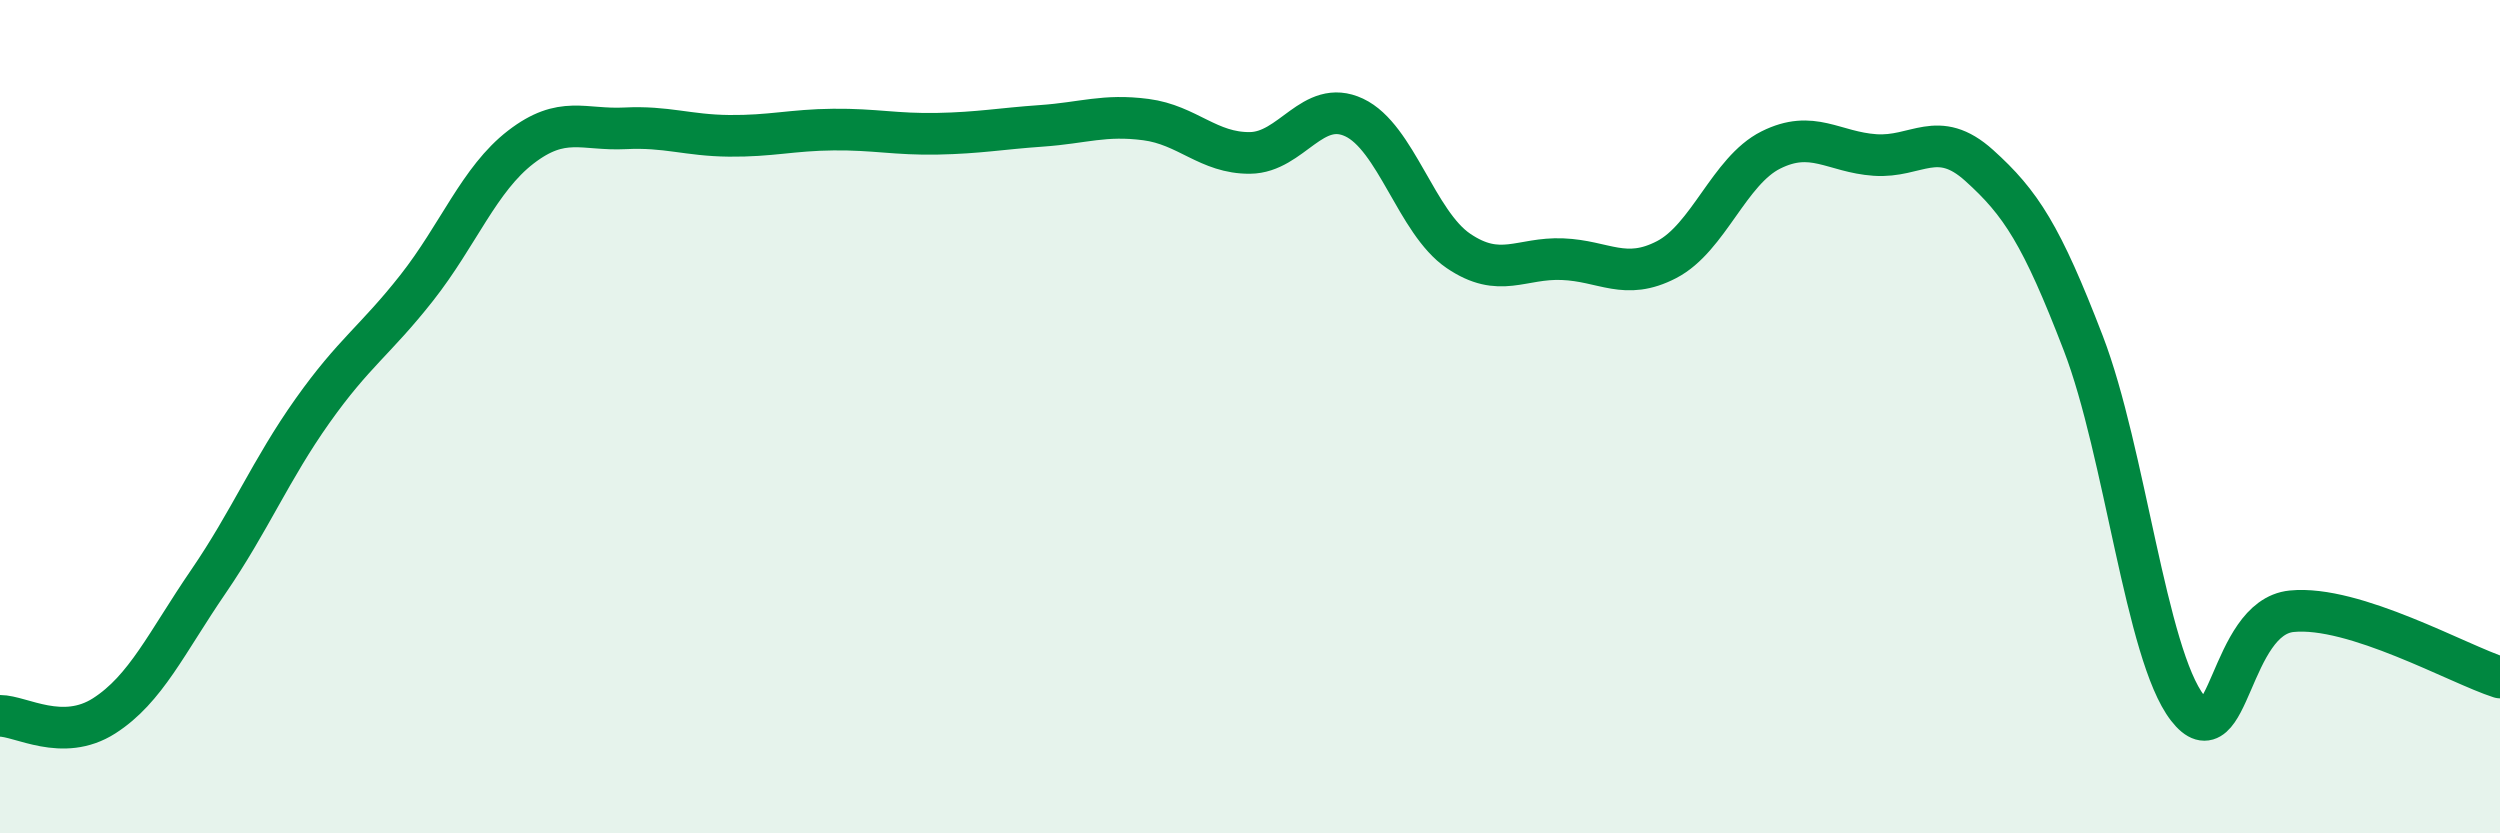
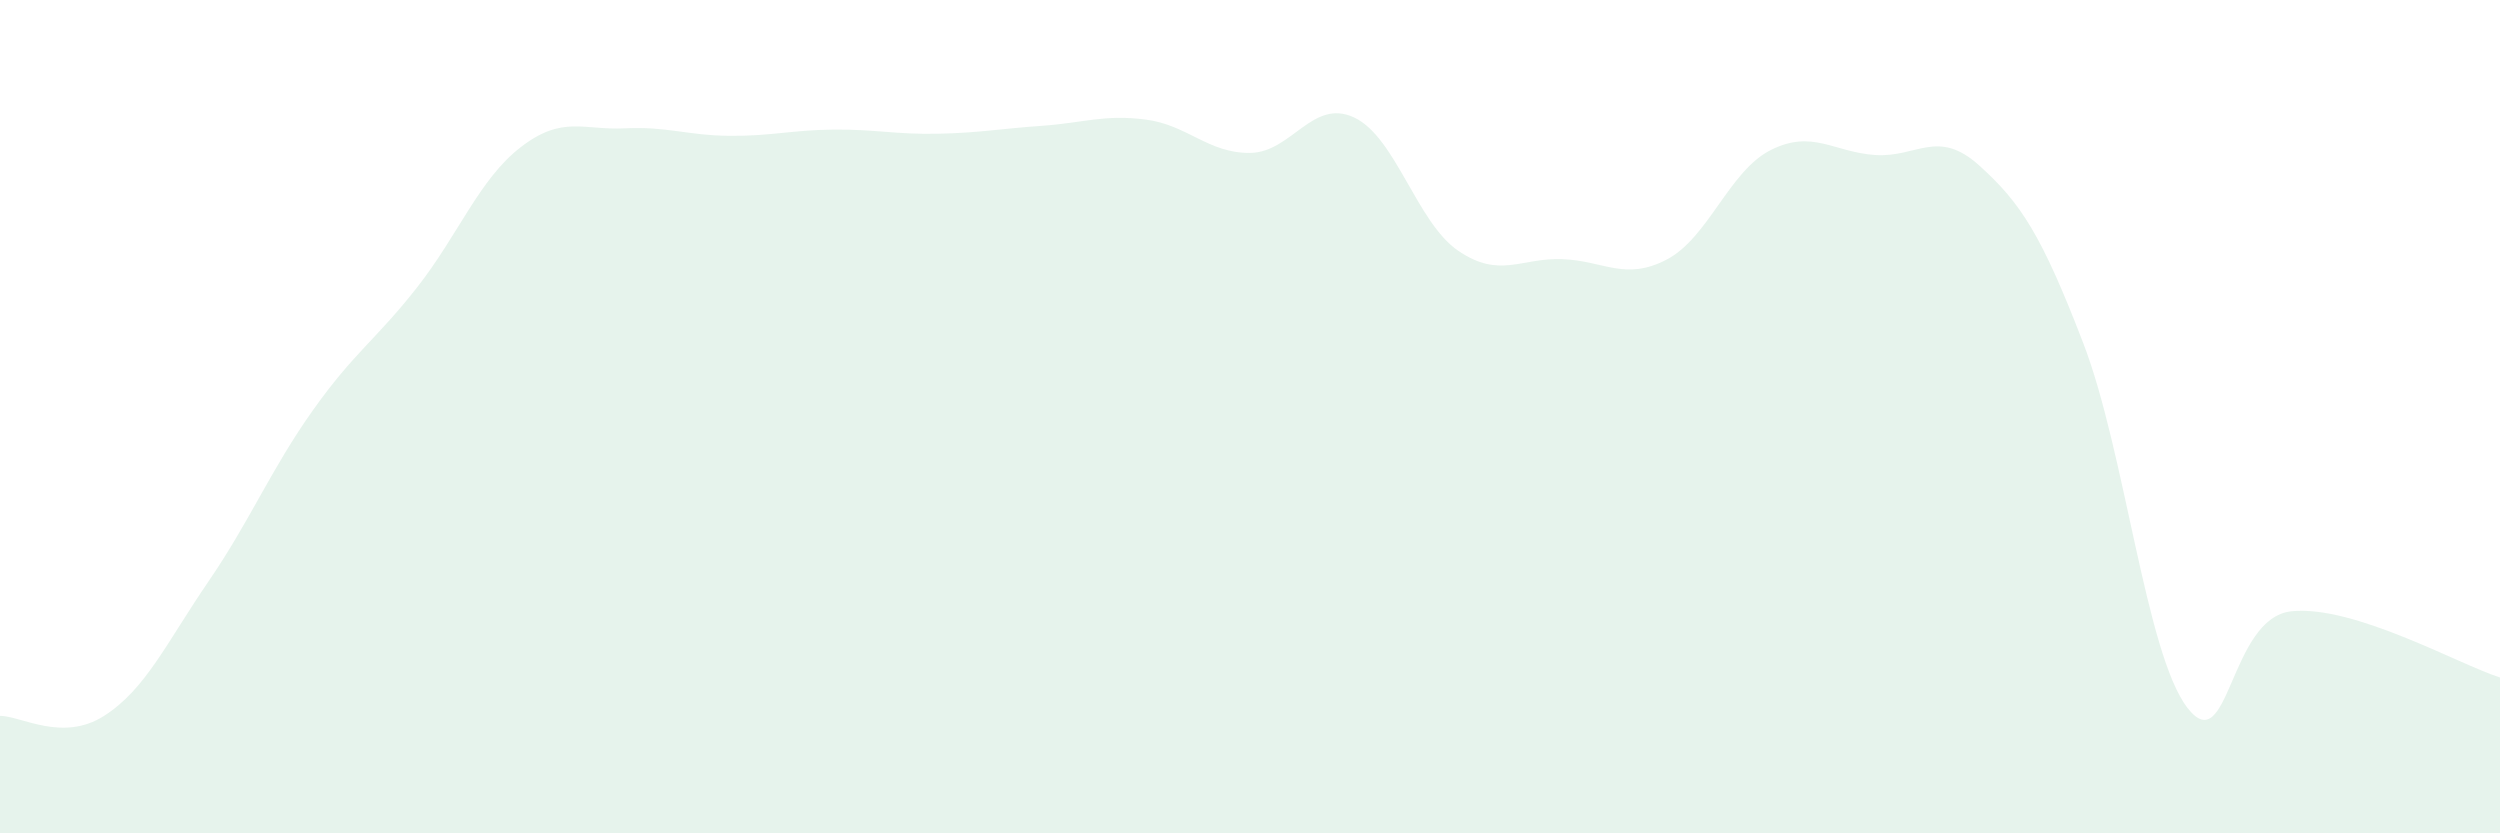
<svg xmlns="http://www.w3.org/2000/svg" width="60" height="20" viewBox="0 0 60 20">
  <path d="M 0,17.18 C 0.5,17.18 1.5,17.82 2.5,17.18 C 3.5,16.54 4,15.42 5,13.96 C 6,12.5 6.5,11.27 7.5,9.86 C 8.5,8.45 9,8.18 10,6.91 C 11,5.64 11.5,4.3 12.5,3.53 C 13.5,2.76 14,3.13 15,3.08 C 16,3.03 16.5,3.25 17.5,3.26 C 18.5,3.27 19,3.12 20,3.11 C 21,3.1 21.5,3.23 22.5,3.21 C 23.5,3.19 24,3.09 25,3.02 C 26,2.95 26.5,2.74 27.5,2.87 C 28.5,3 29,3.68 30,3.67 C 31,3.66 31.5,2.35 32.5,2.82 C 33.5,3.29 34,5.34 35,6.02 C 36,6.7 36.5,6.18 37.5,6.22 C 38.5,6.26 39,6.75 40,6.23 C 41,5.71 41.5,4.1 42.5,3.6 C 43.5,3.1 44,3.65 45,3.72 C 46,3.79 46.5,3.07 47.5,3.97 C 48.5,4.87 49,5.64 50,8.24 C 51,10.84 51.5,15.7 52.5,16.99 C 53.5,18.28 53.5,14.82 55,14.67 C 56.5,14.52 59,15.94 60,16.26L60 20L0 20Z" fill="#008740" opacity="0.1" stroke-linecap="round" stroke-linejoin="round" />
-   <path d="M 0,17.18 C 0.5,17.18 1.5,17.82 2.5,17.18 C 3.5,16.54 4,15.42 5,13.96 C 6,12.5 6.5,11.27 7.5,9.86 C 8.5,8.45 9,8.18 10,6.91 C 11,5.64 11.5,4.3 12.5,3.53 C 13.5,2.76 14,3.13 15,3.08 C 16,3.03 16.5,3.25 17.5,3.26 C 18.5,3.27 19,3.12 20,3.11 C 21,3.1 21.5,3.23 22.5,3.21 C 23.5,3.19 24,3.09 25,3.02 C 26,2.95 26.5,2.74 27.5,2.87 C 28.5,3 29,3.68 30,3.67 C 31,3.66 31.5,2.35 32.5,2.82 C 33.5,3.29 34,5.34 35,6.02 C 36,6.7 36.5,6.18 37.5,6.22 C 38.5,6.26 39,6.75 40,6.23 C 41,5.71 41.5,4.1 42.5,3.6 C 43.5,3.1 44,3.65 45,3.72 C 46,3.79 46.5,3.07 47.5,3.97 C 48.5,4.87 49,5.64 50,8.24 C 51,10.84 51.5,15.7 52.5,16.99 C 53.5,18.28 53.5,14.82 55,14.67 C 56.5,14.52 59,15.94 60,16.26" stroke="#008740" stroke-width="1" fill="none" stroke-linecap="round" stroke-linejoin="round" />
</svg>